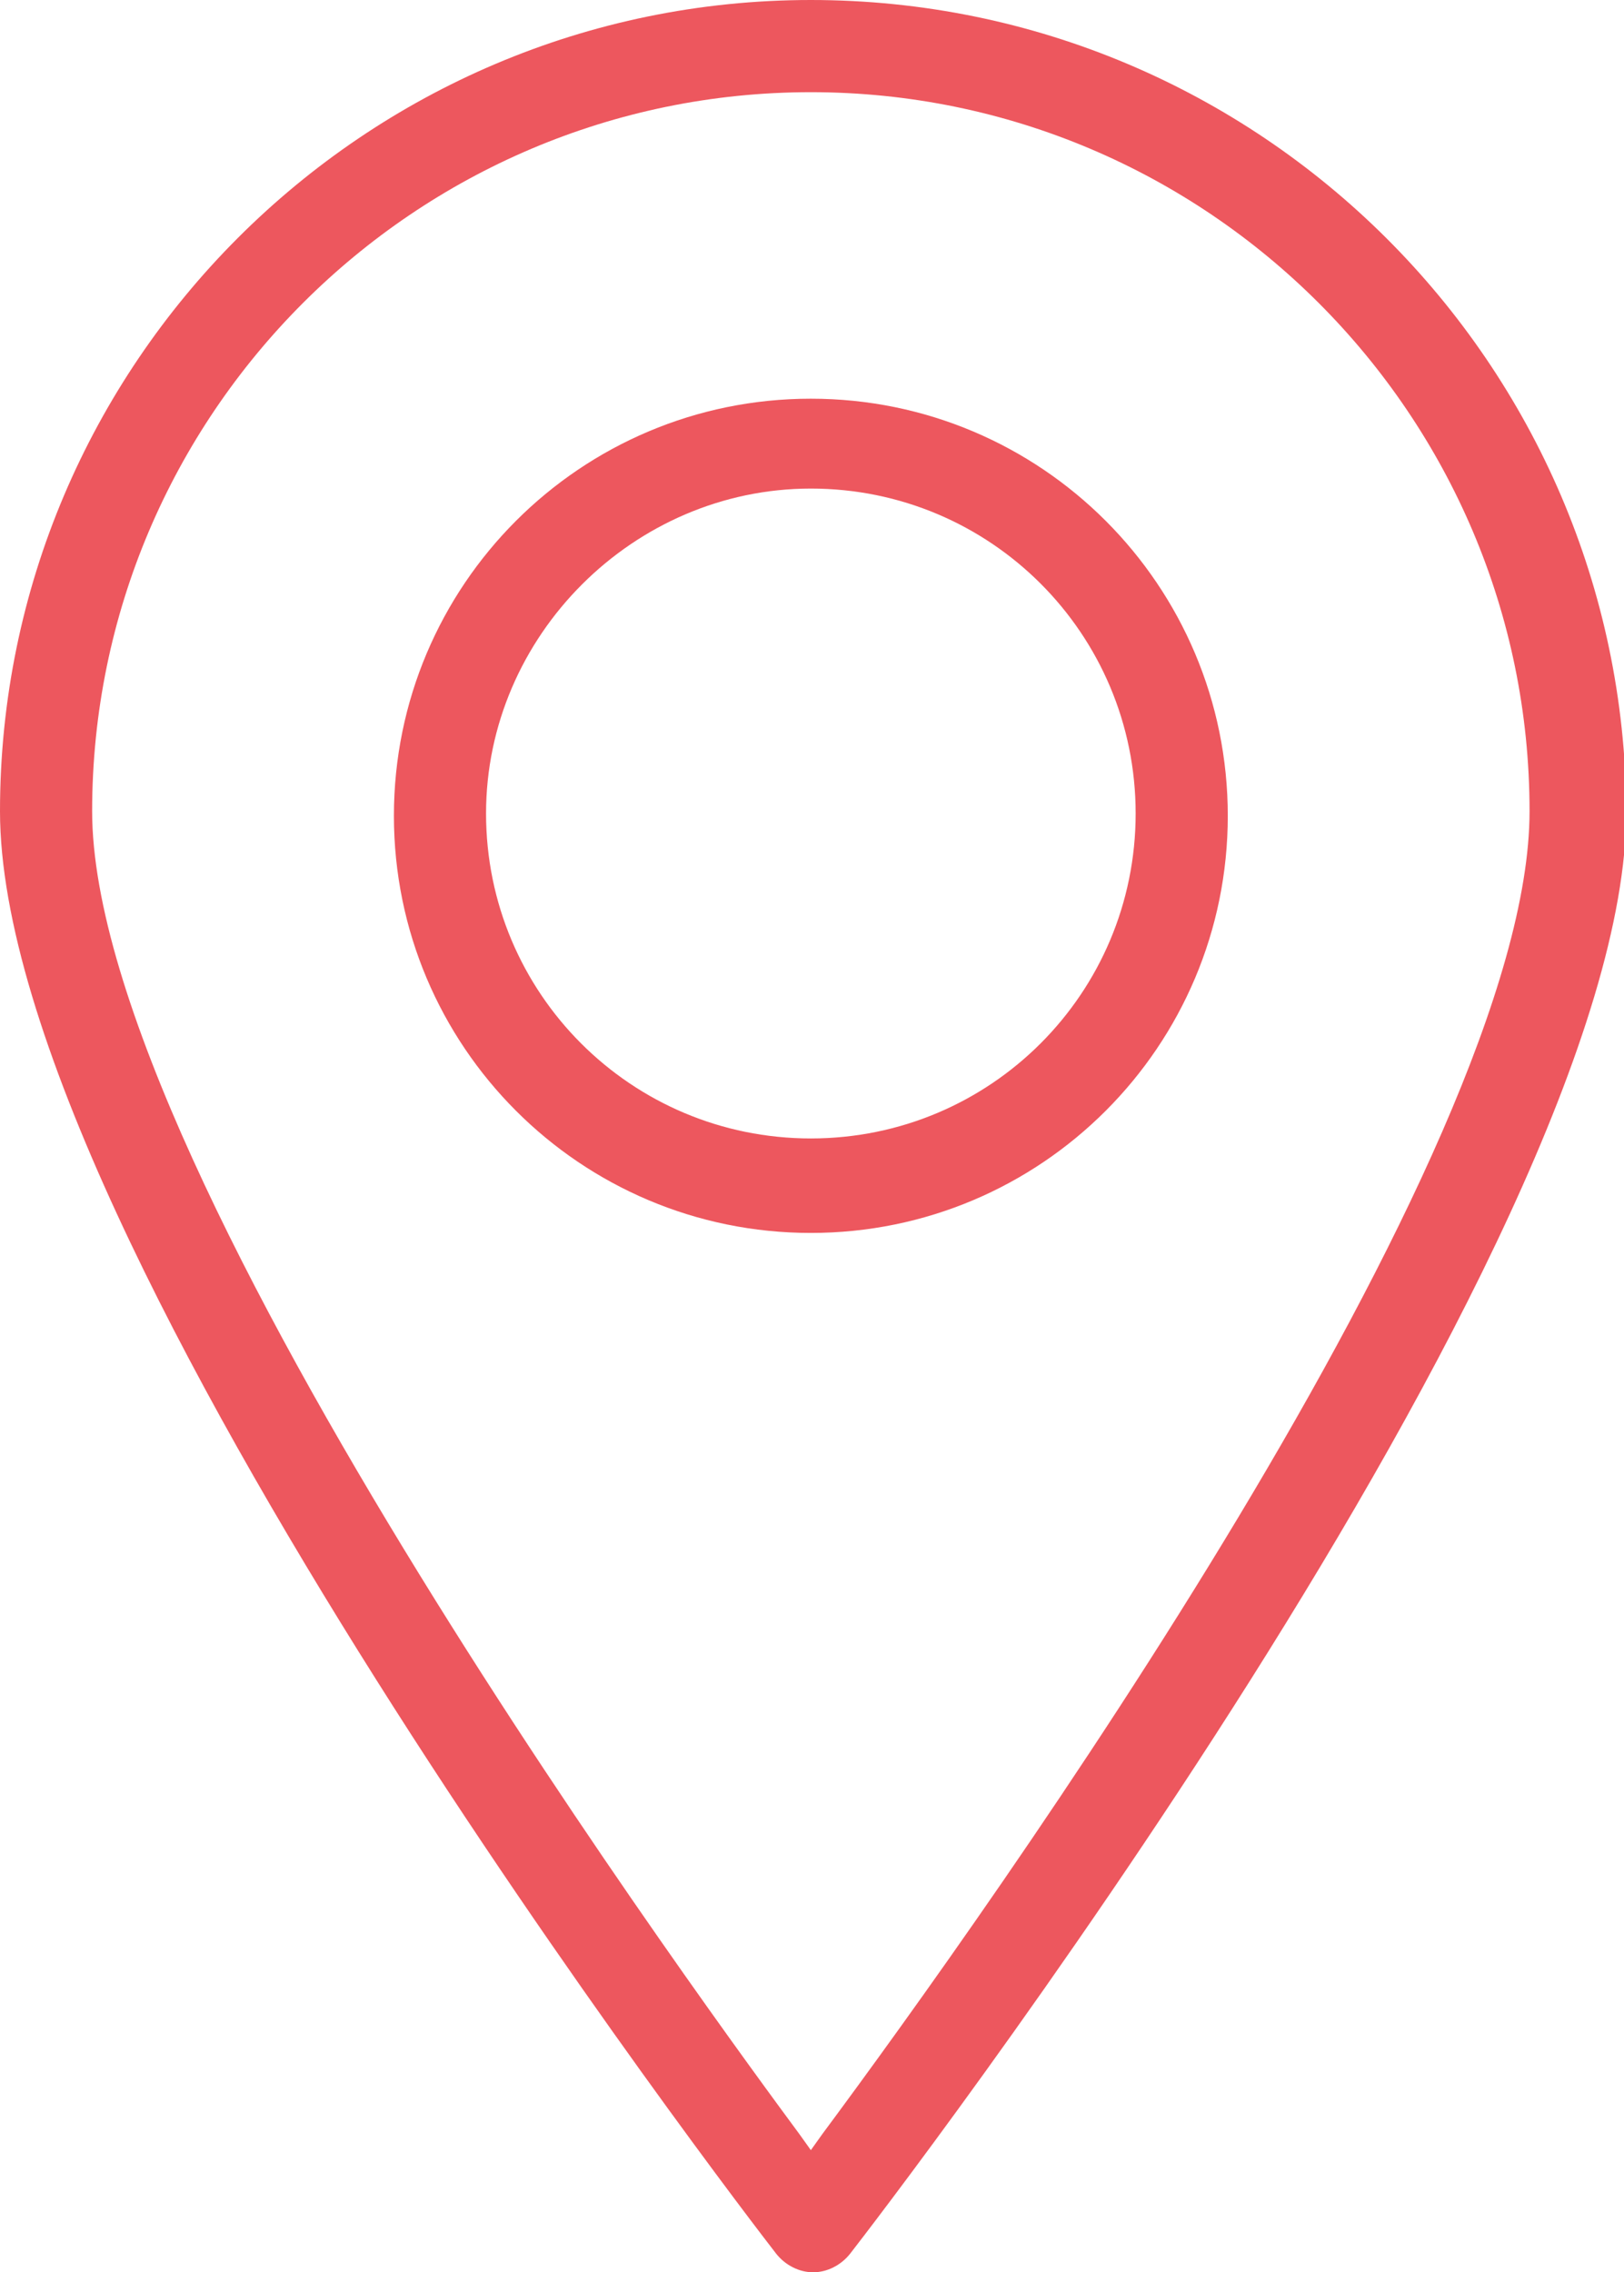
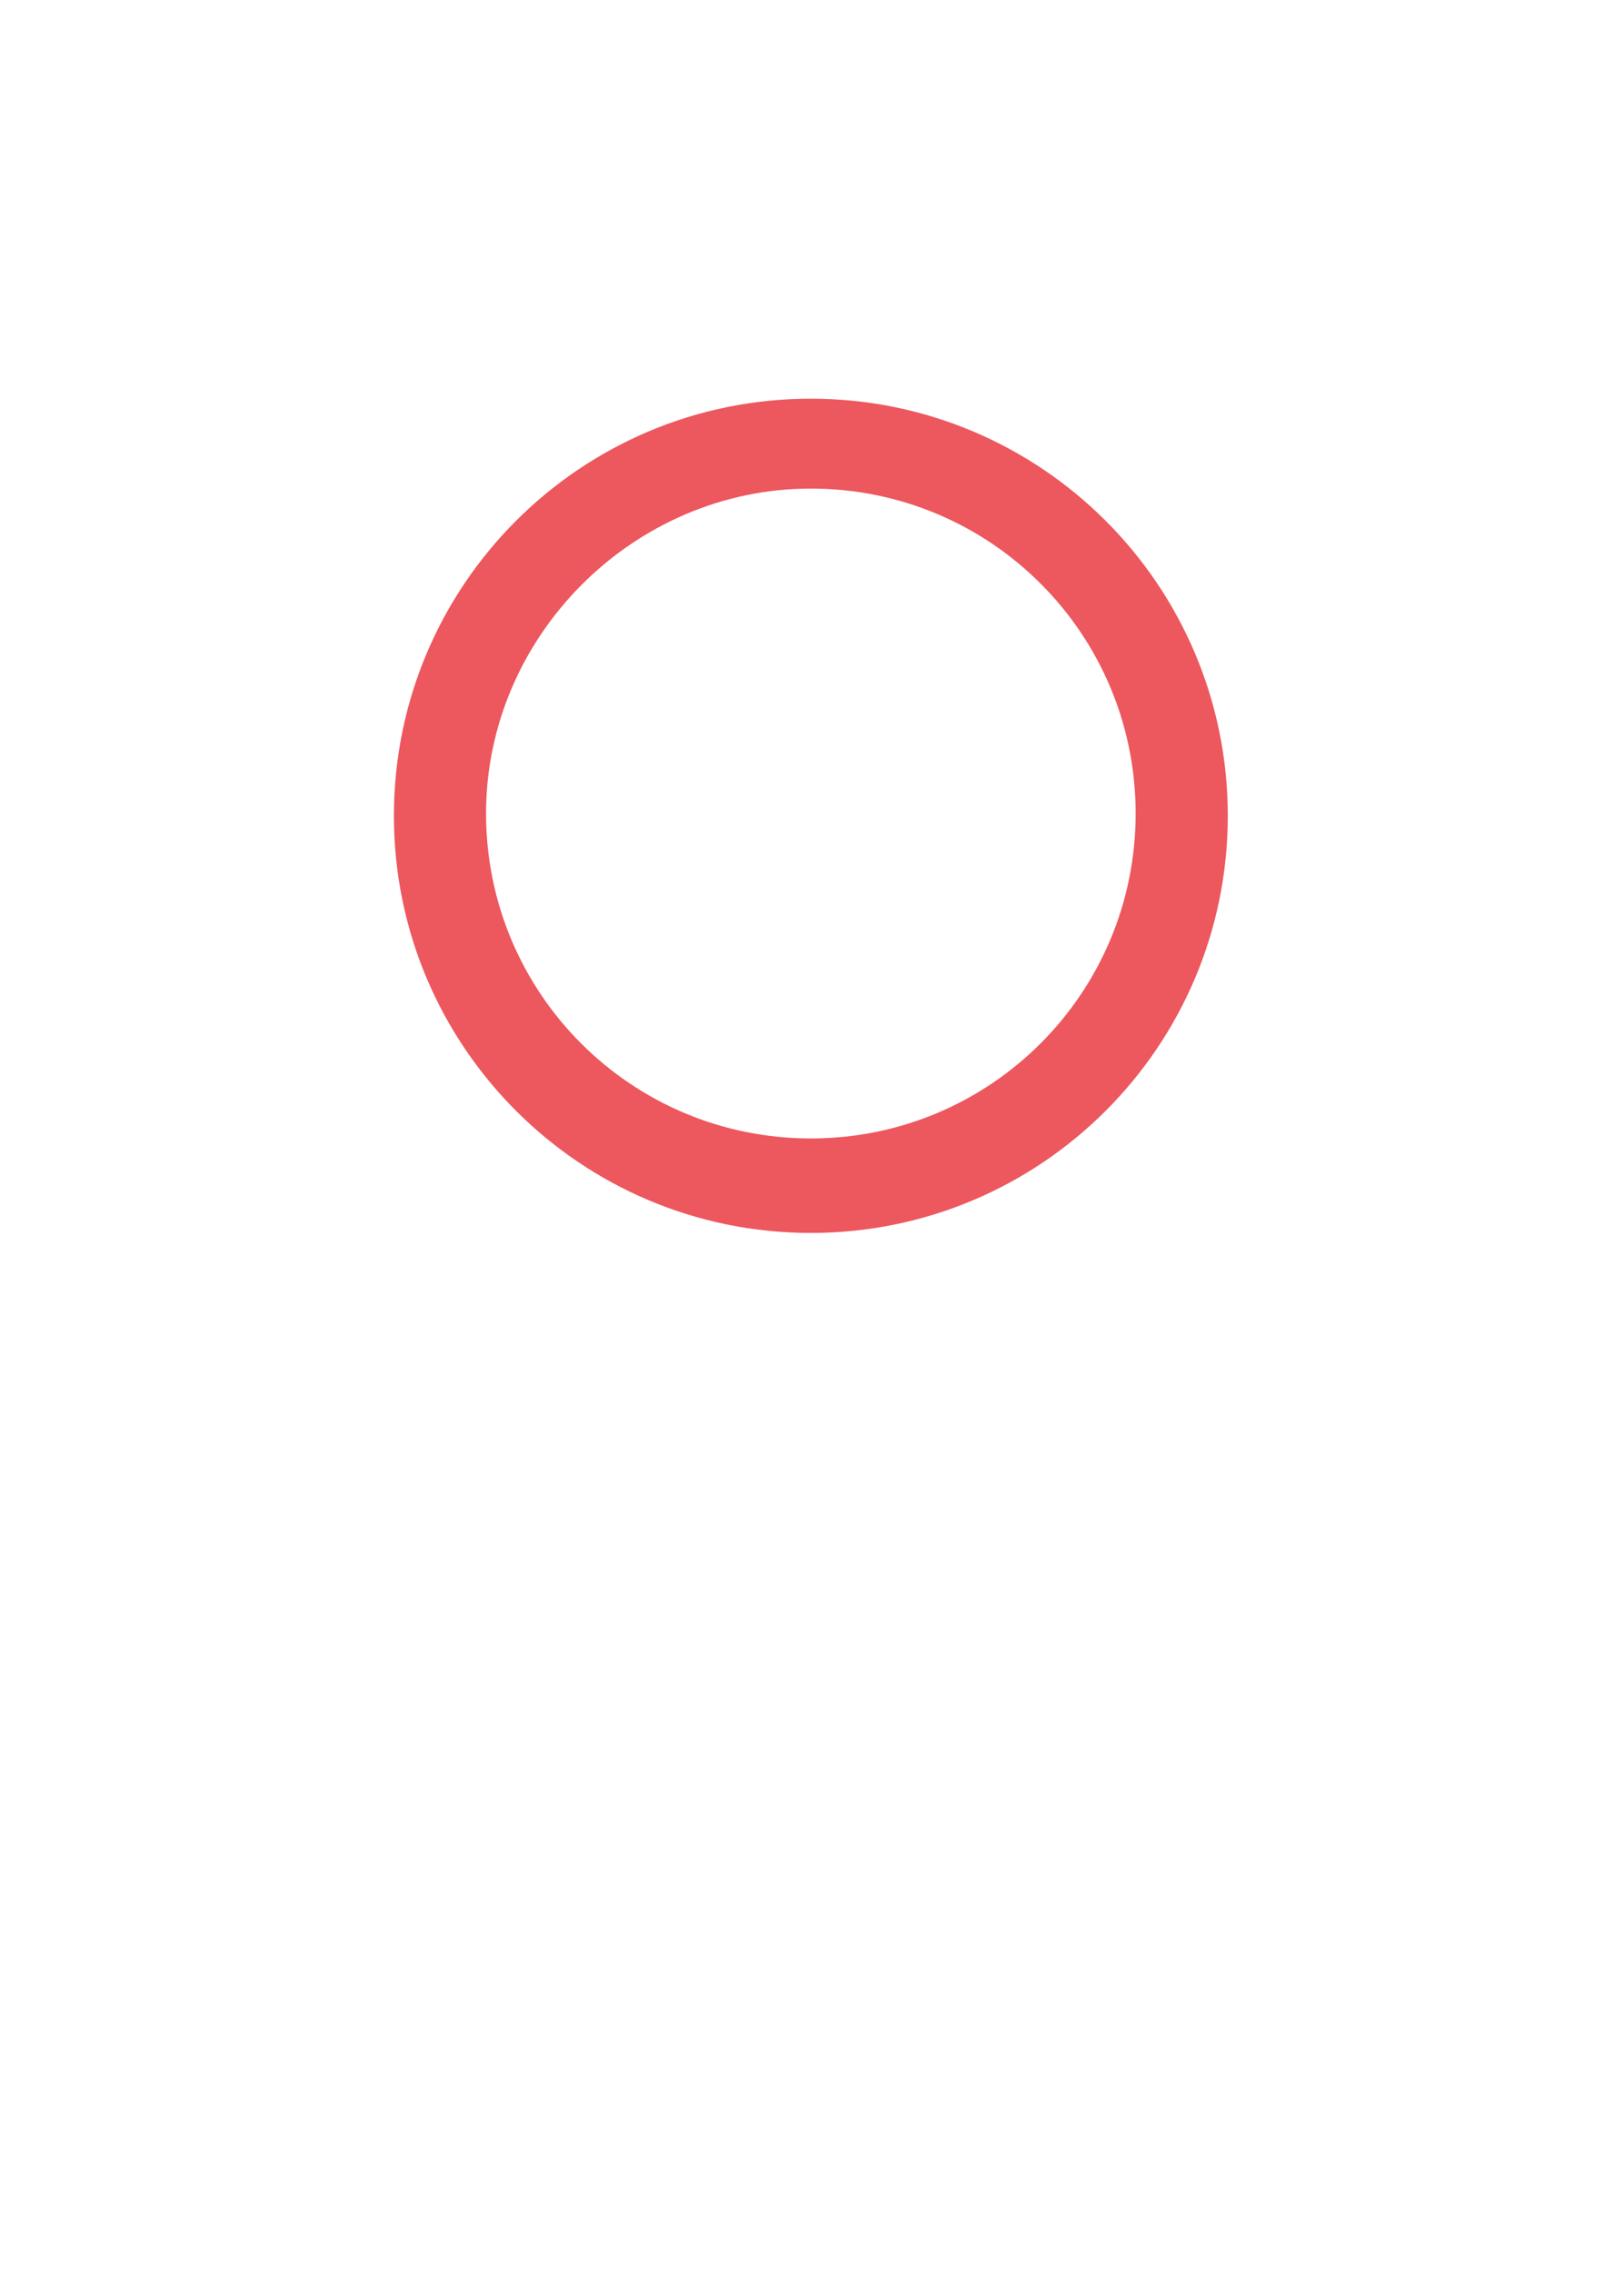
<svg xmlns="http://www.w3.org/2000/svg" version="1.0" id="Ebene_1" x="0px" y="0px" width="70.5px" height="98.6px" viewBox="0 0 70.5 98.6" enable-background="new 0 0 70.5 98.6" xml:space="preserve">
  <g>
-     <path fill="#ED575E" d="M35.2,0C15.8,0,0,15.8,0,35.2c0,18.8,32.3,60.8,33.7,62.6c0.4,0.5,1,0.8,1.6,0.8c0.6,0,1.2-0.3,1.6-0.8   c1.4-1.8,33.7-43.7,33.7-62.6C70.5,15.8,54.7,0,35.2,0z M35.2,4c17.2,0,31.2,14,31.2,31.2c0,14.9-23.5,47.7-30.7,57.4l-0.5,0.7   l-0.5-0.7C31.6,88.4,4,51.1,4,35.2C4,18,18,4,35.2,4z" />
    <path fill="#ED575E" d="M35.2,53.5c10,0,18.1-8.1,18.1-18.1s-8.1-18.1-18.1-18.1c-10,0-18.1,8.1-18.1,18.1S25.2,53.5,35.2,53.5z    M35.2,21.2c7.8,0,14.1,6.3,14.1,14.1c0,7.8-6.3,14.1-14.1,14.1c-7.8,0-14.1-6.3-14.1-14.1C21.1,27.6,27.5,21.2,35.2,21.2z" />
  </g>
  <g>
</g>
  <g>
</g>
  <g>
</g>
  <g>
</g>
  <g>
</g>
  <g>
</g>
</svg>